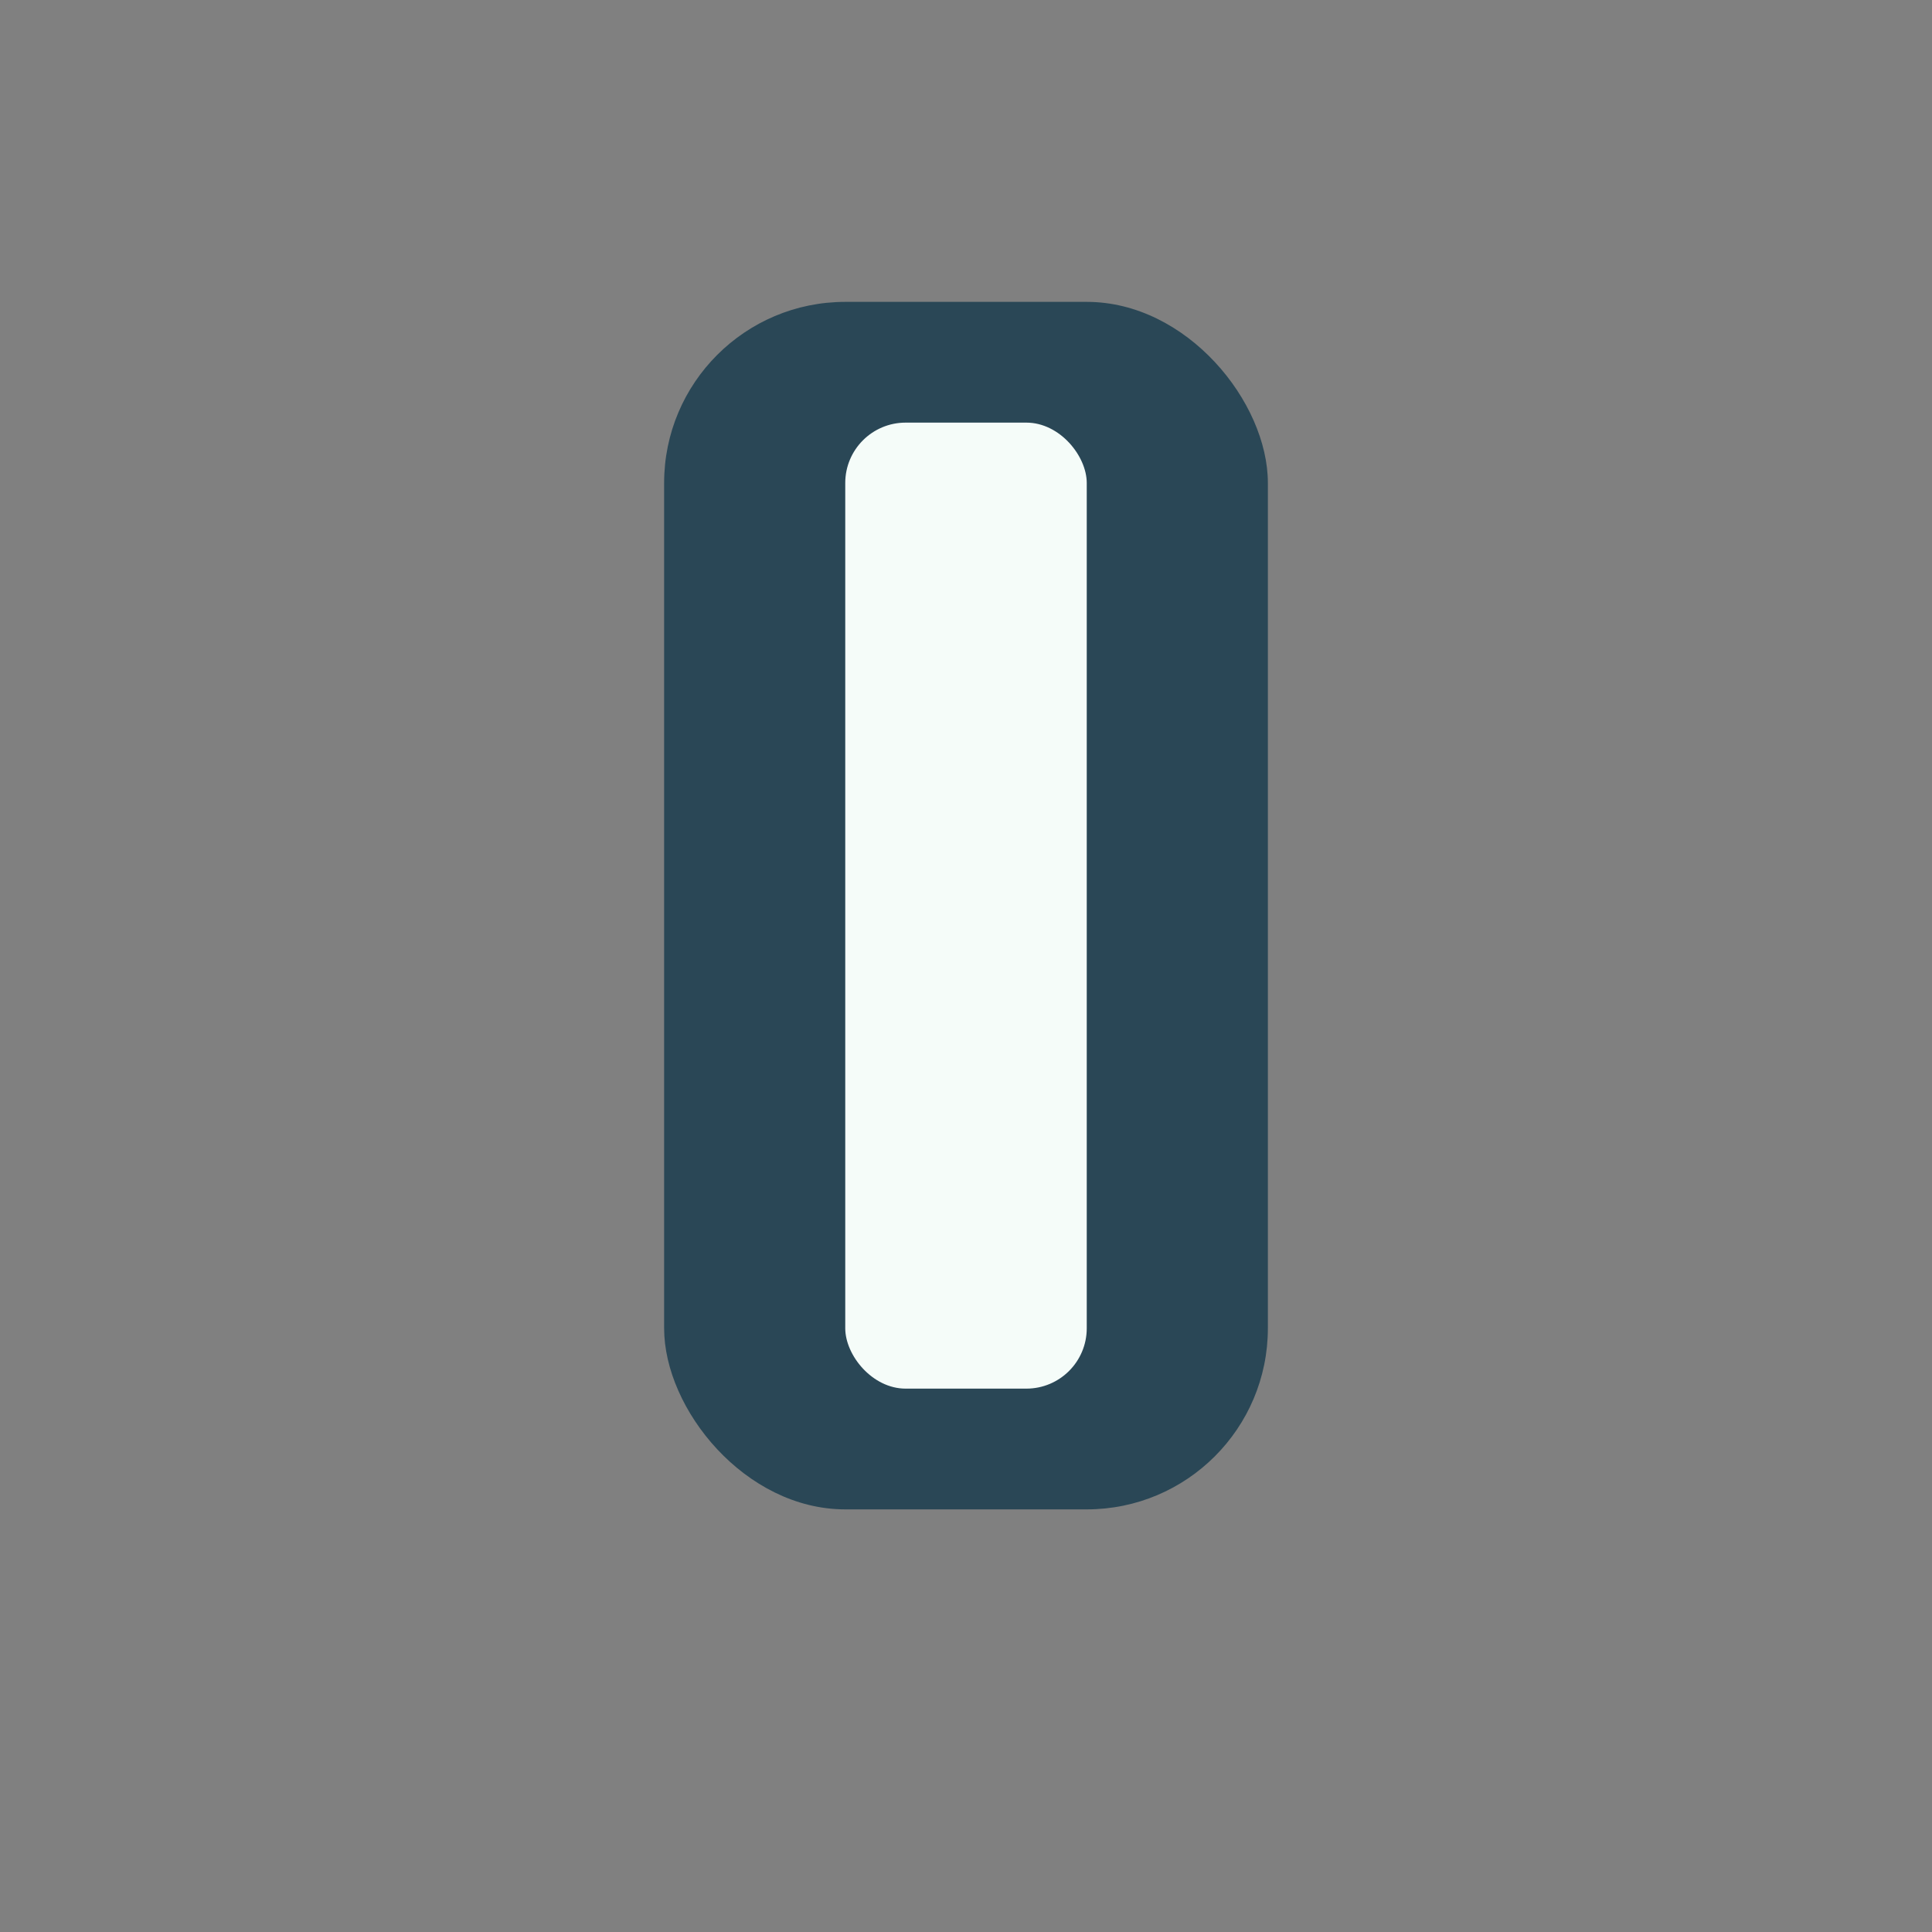
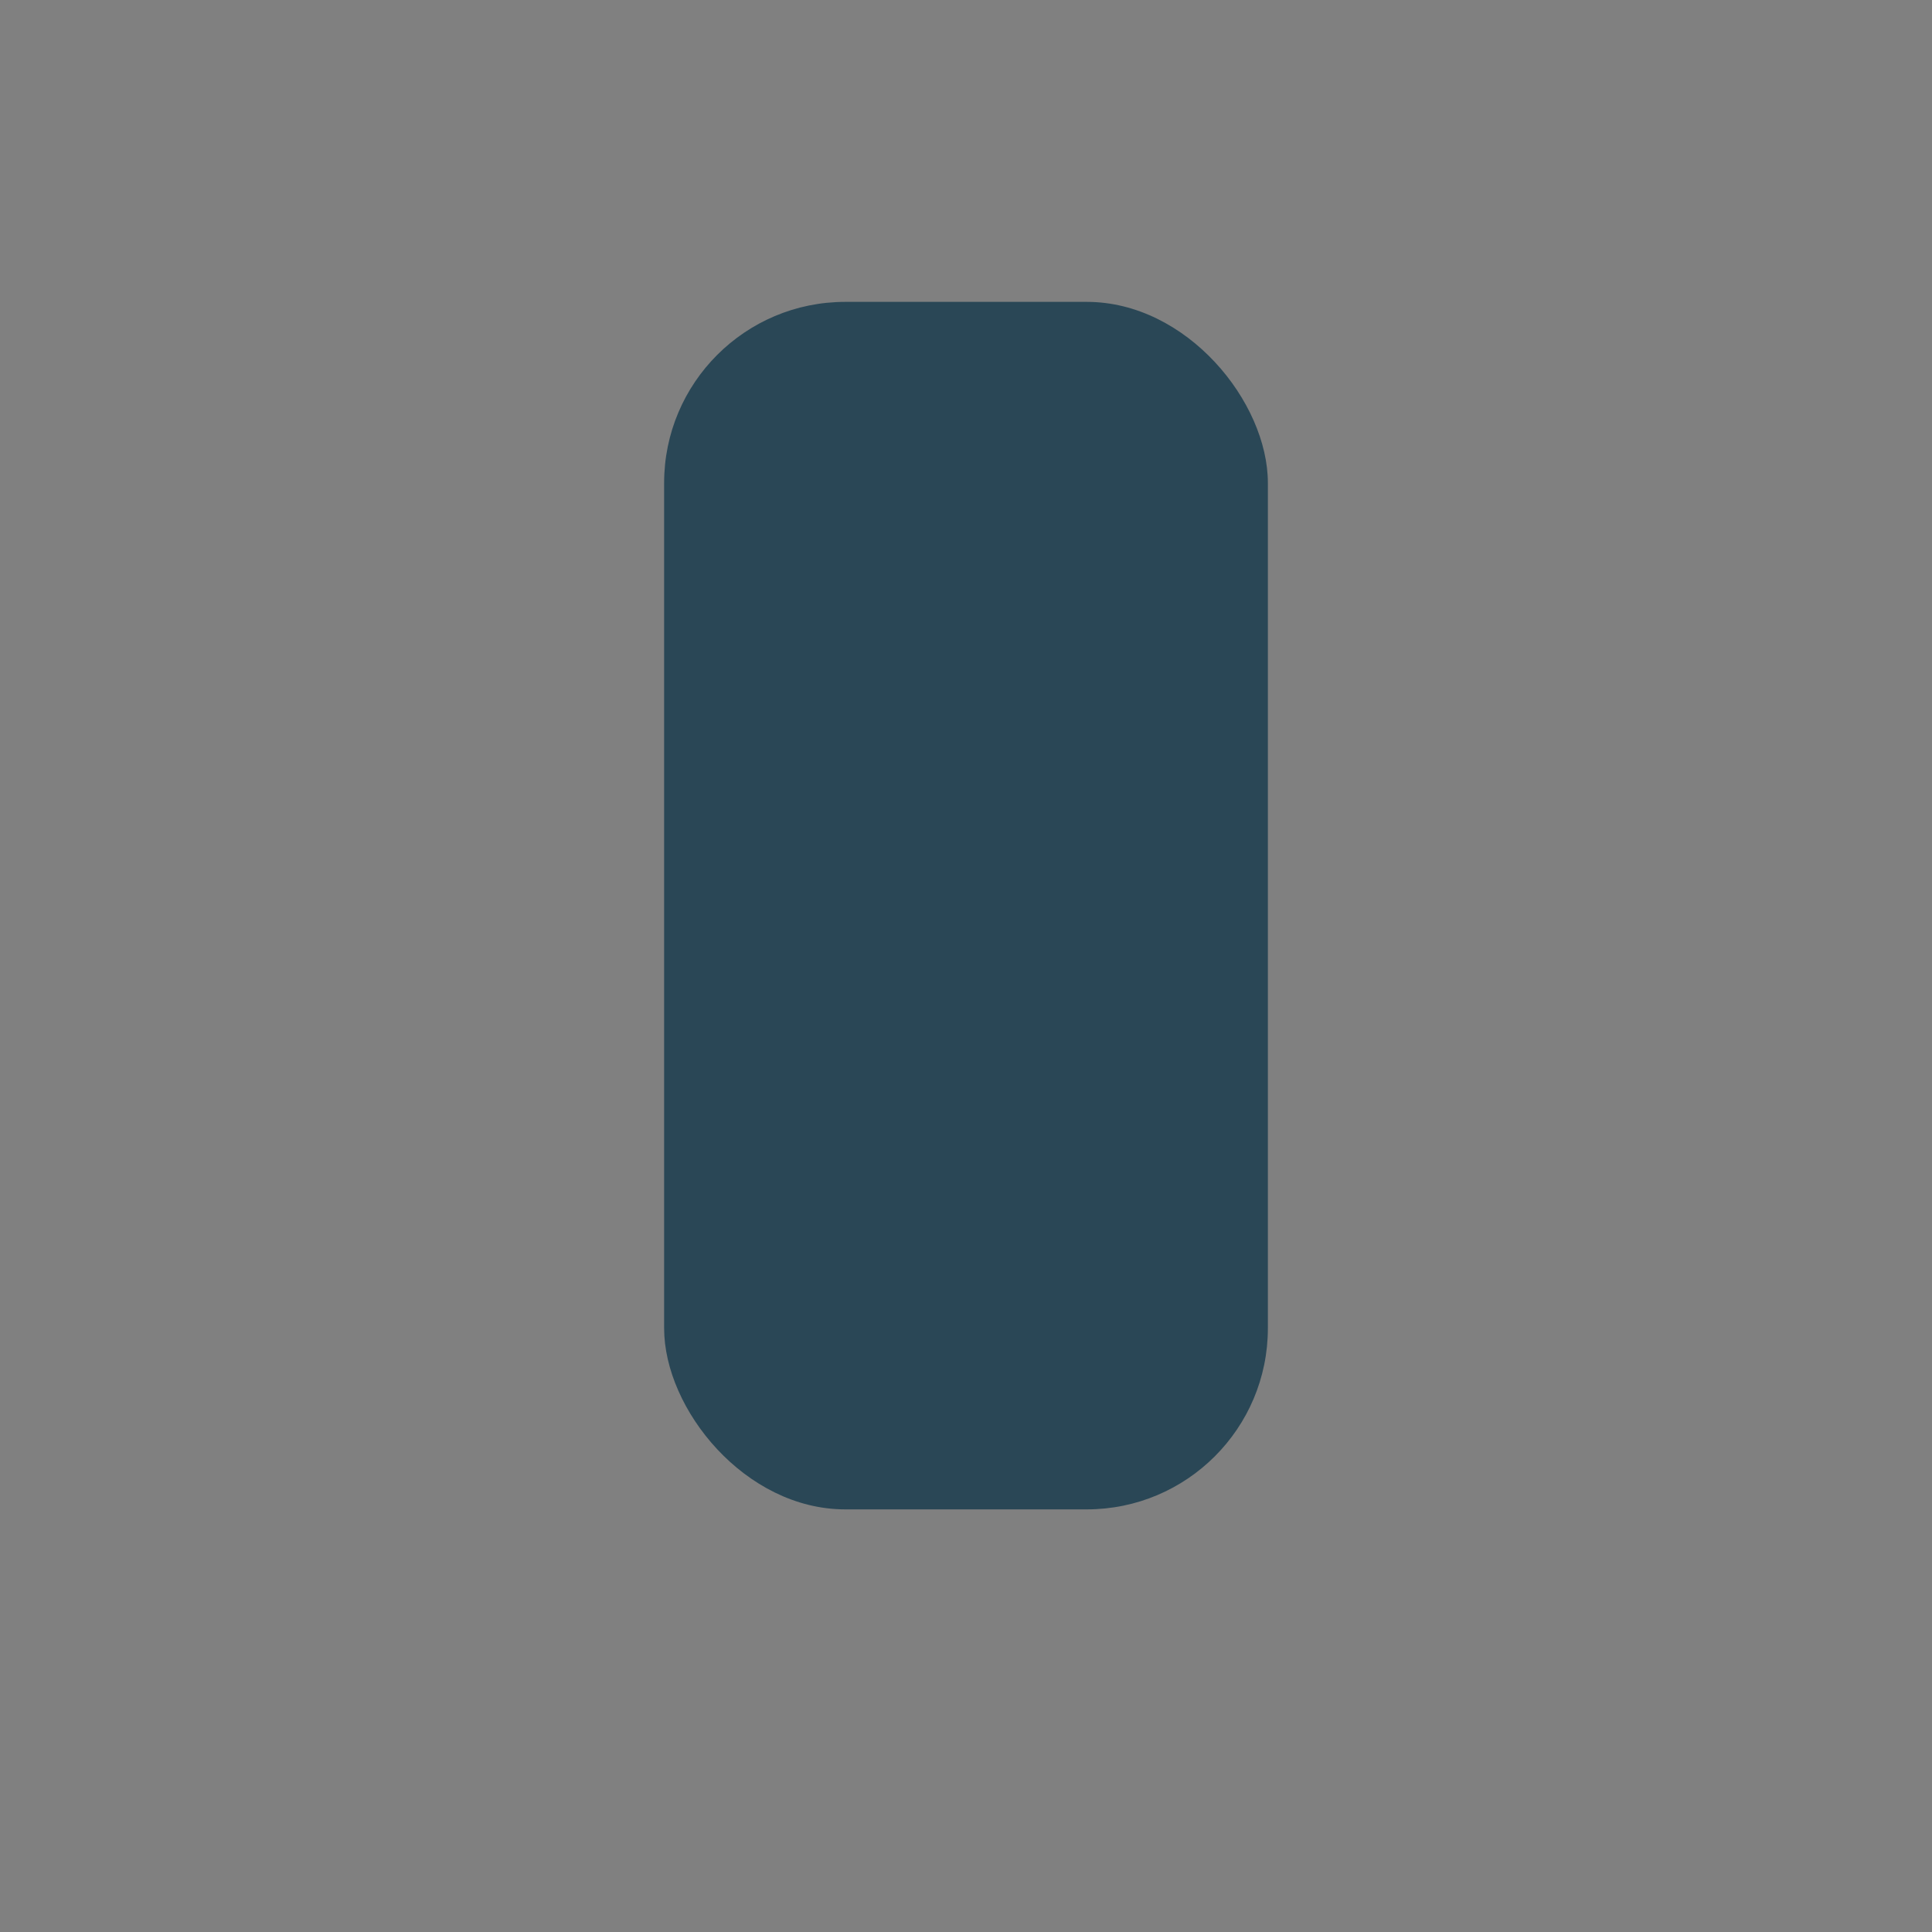
<svg xmlns="http://www.w3.org/2000/svg" width="32" height="32" viewBox="0 0 32 32">
  <rect x="0" y="0" width="32" height="32" fill="#808080" stroke="none" />
  <rect x="11" y="5" width="10" height="20" rx="3" fill="#2A4756" />
-   <rect x="14" y="7" width="4" height="16" rx="1" fill="#F5FCF9" />
</svg>